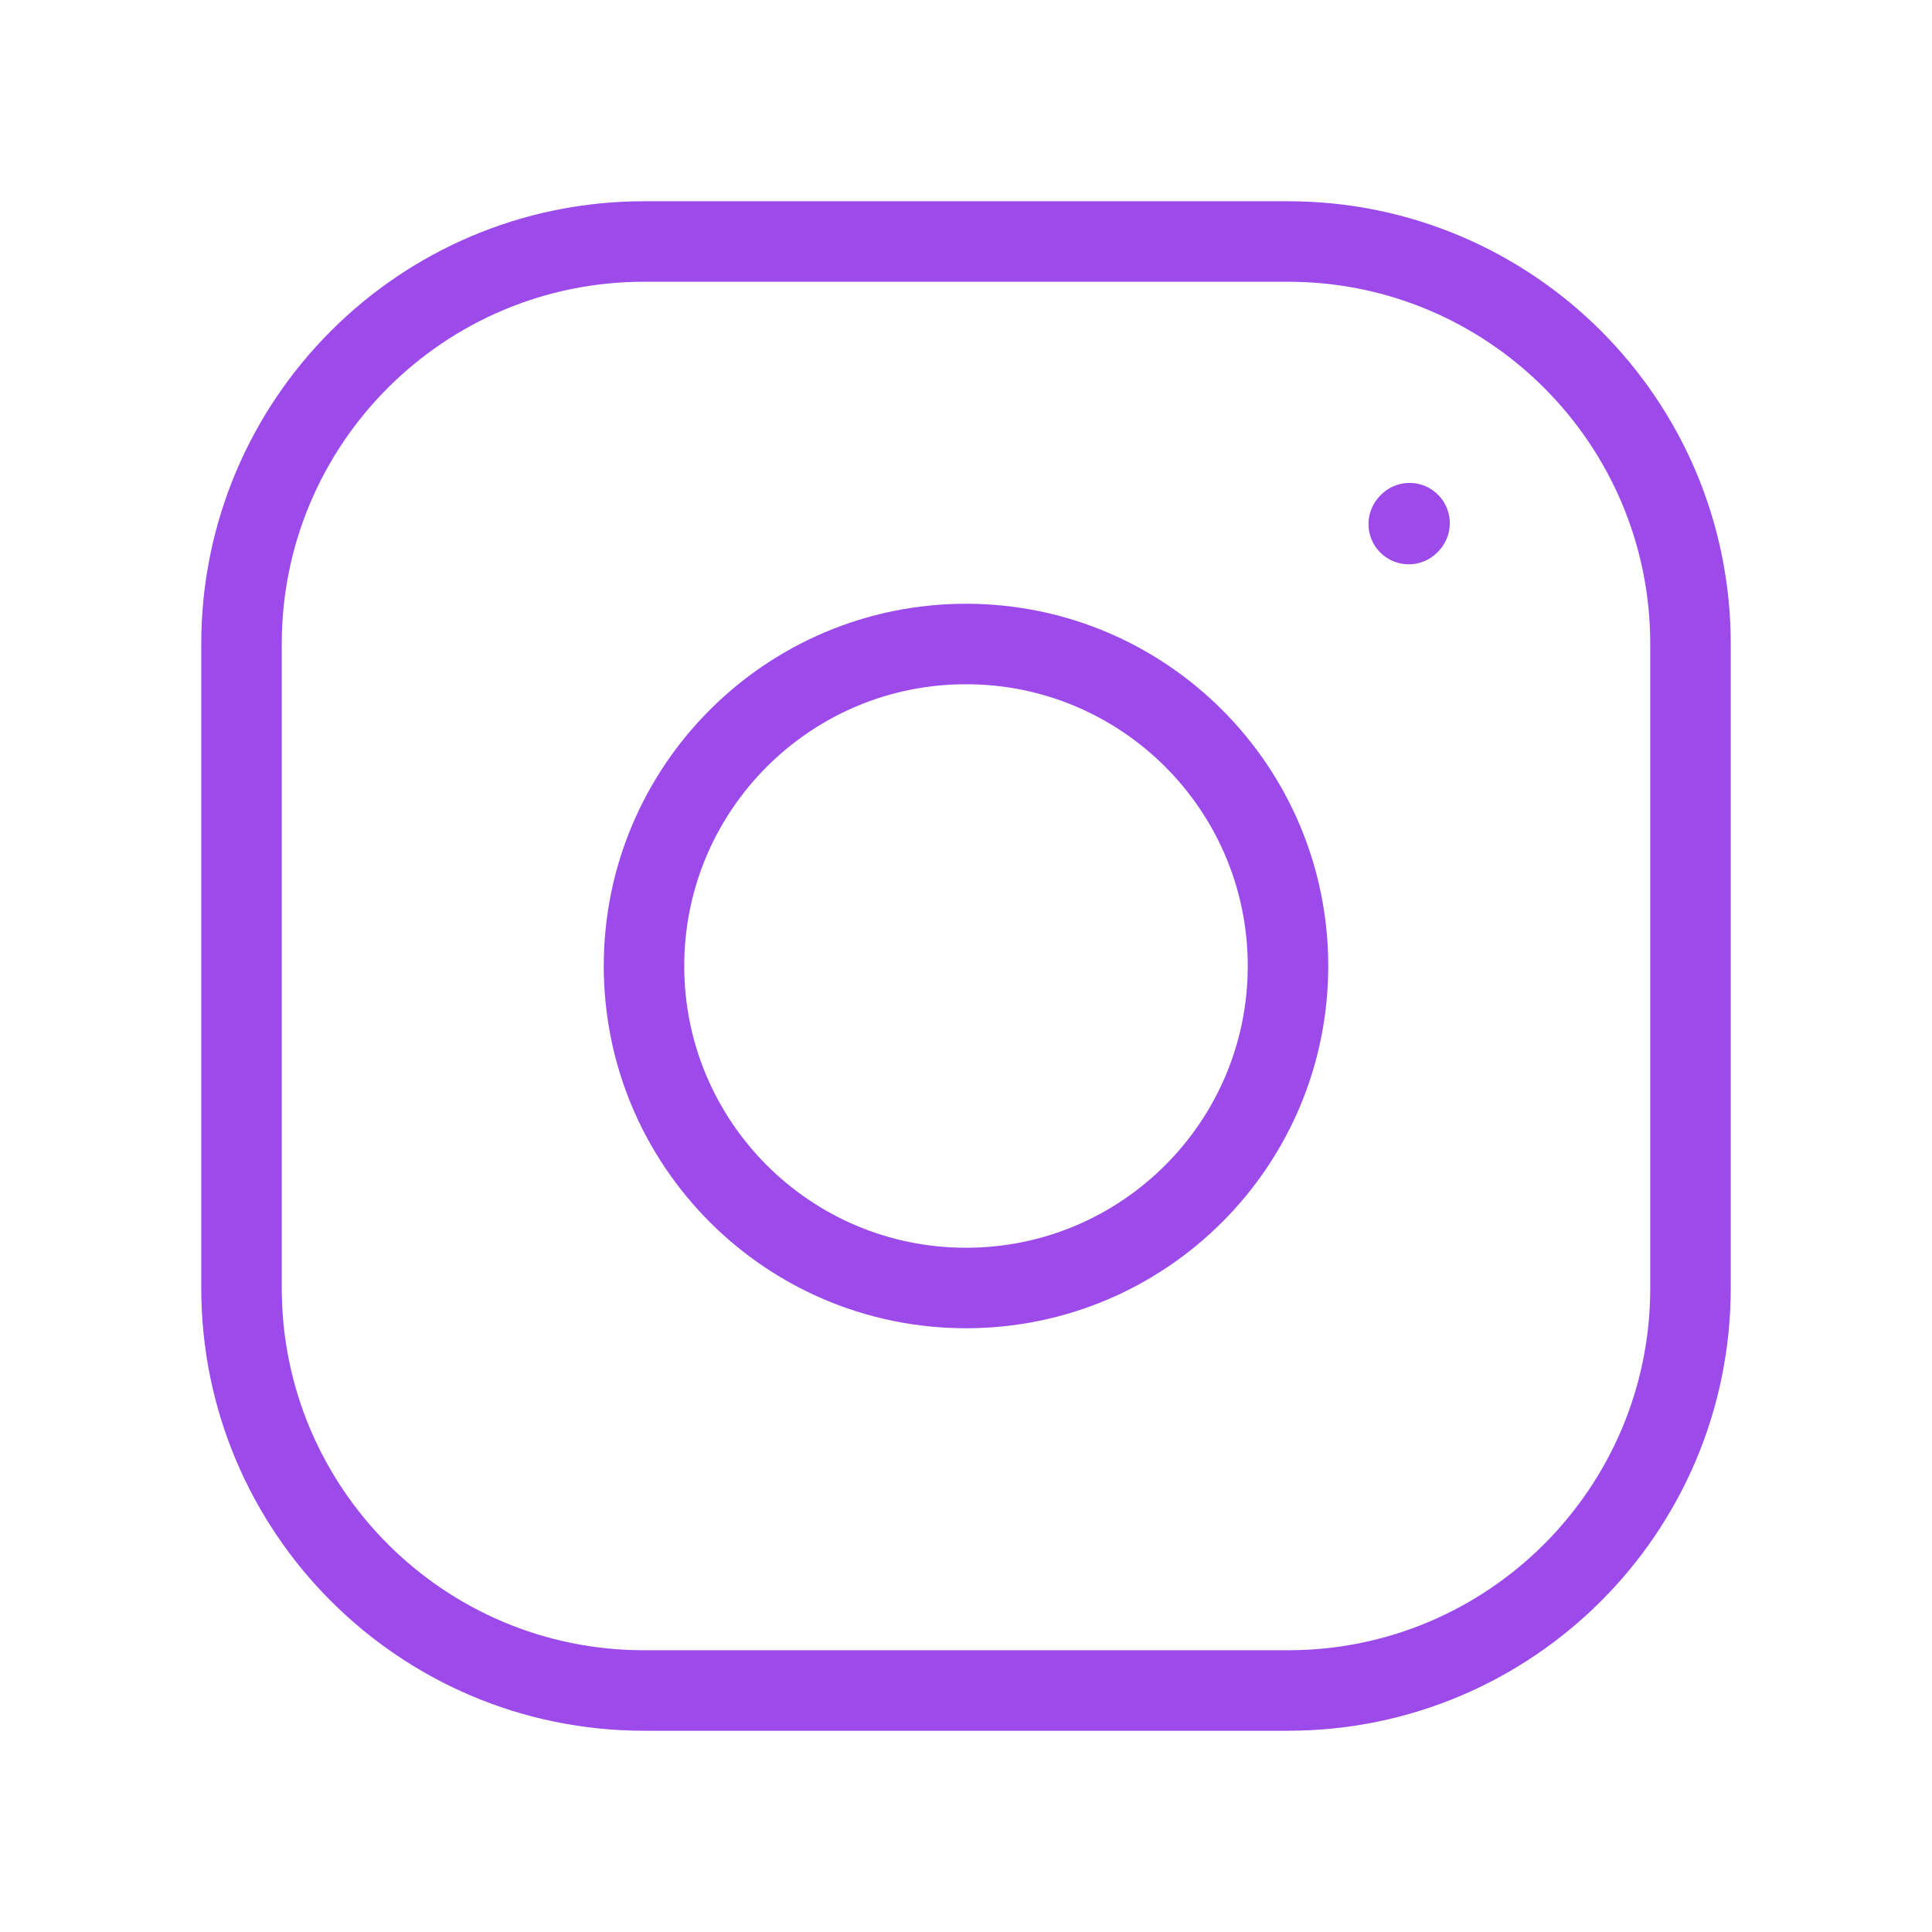
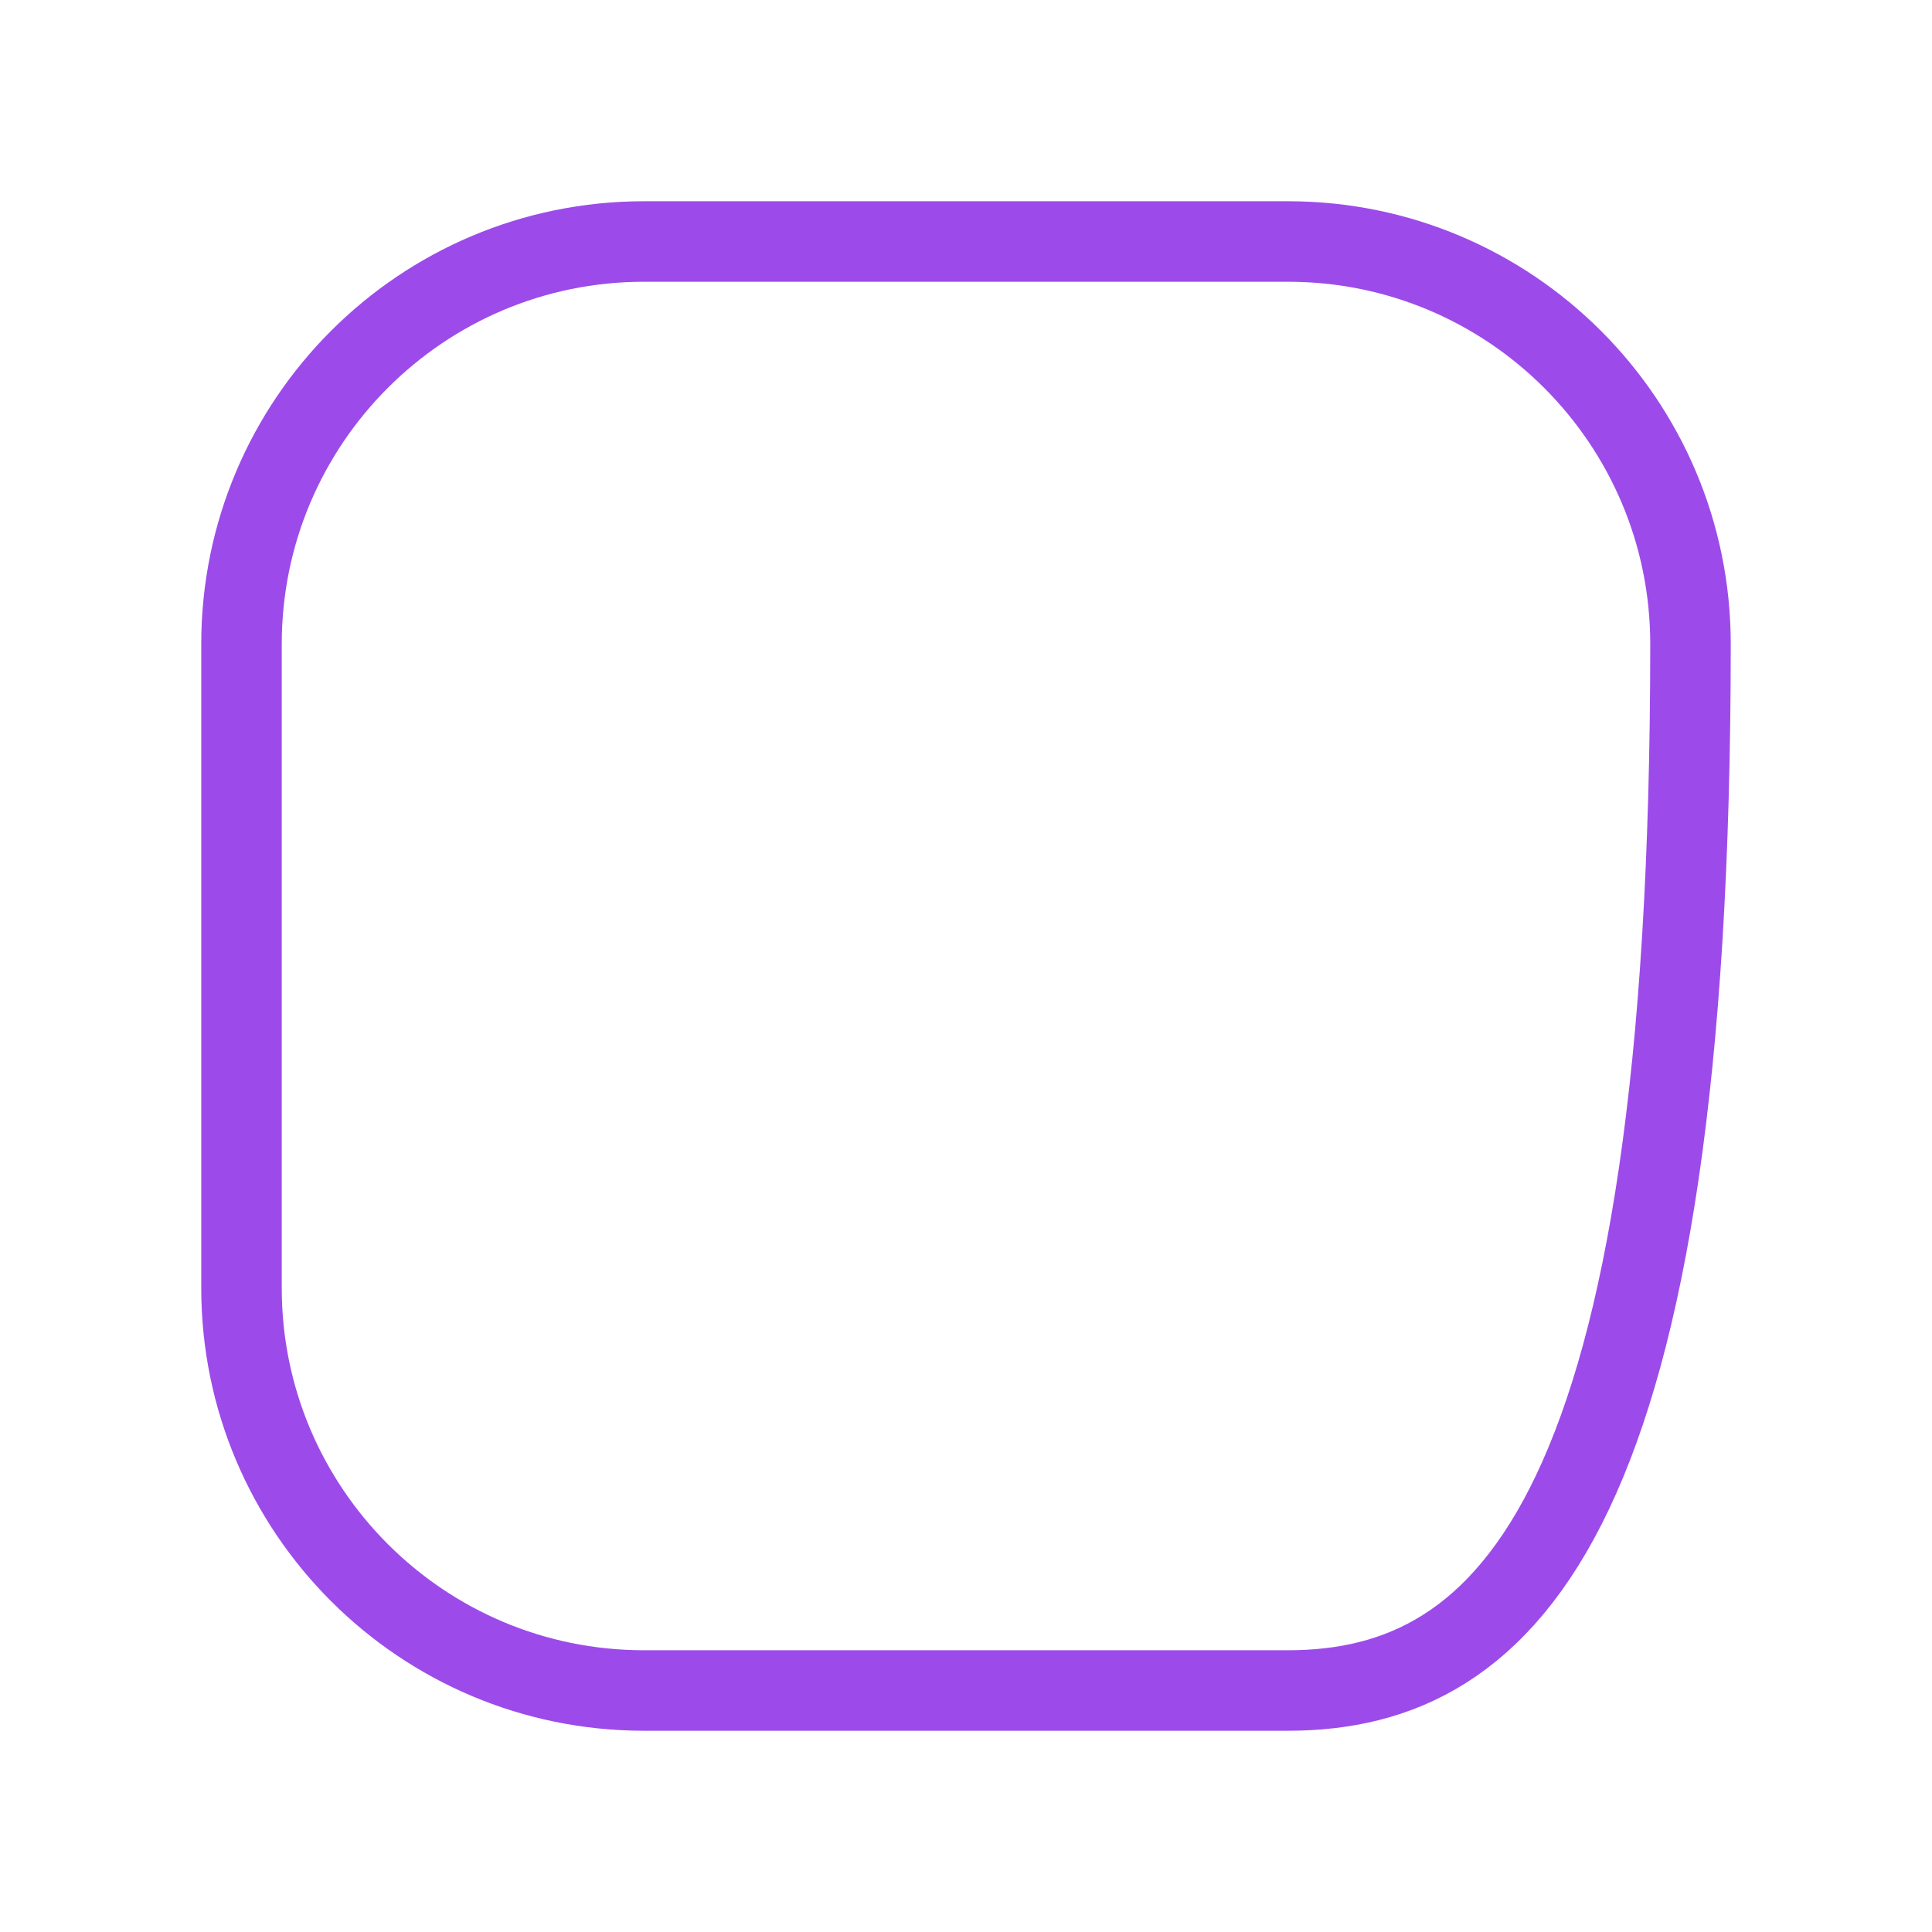
<svg xmlns="http://www.w3.org/2000/svg" color="#9c4bea" fill="none" viewBox="0 0 24 24" stroke-width="1" height="50px" width="50px">
-   <path stroke-linejoin="round" stroke-linecap="round" stroke-width="1" stroke="#9c4bea" d="M12 16C14.209 16 16 14.209 16 12C16 9.791 14.209 8 12 8C9.791 8 8 9.791 8 12C8 14.209 9.791 16 12 16Z" />
-   <path stroke-width="1" stroke="#9c4bea" d="M3 16V8C3 5.239 5.239 3 8 3H16C18.761 3 21 5.239 21 8V16C21 18.761 18.761 21 16 21H8C5.239 21 3 18.761 3 16Z" />
-   <path stroke-linejoin="round" stroke-linecap="round" stroke-width="1" stroke="#9c4bea" d="M17.5 6.51L17.51 6.499" />
+   <path stroke-width="1" stroke="#9c4bea" d="M3 16V8C3 5.239 5.239 3 8 3H16C18.761 3 21 5.239 21 8C21 18.761 18.761 21 16 21H8C5.239 21 3 18.761 3 16Z" />
</svg>